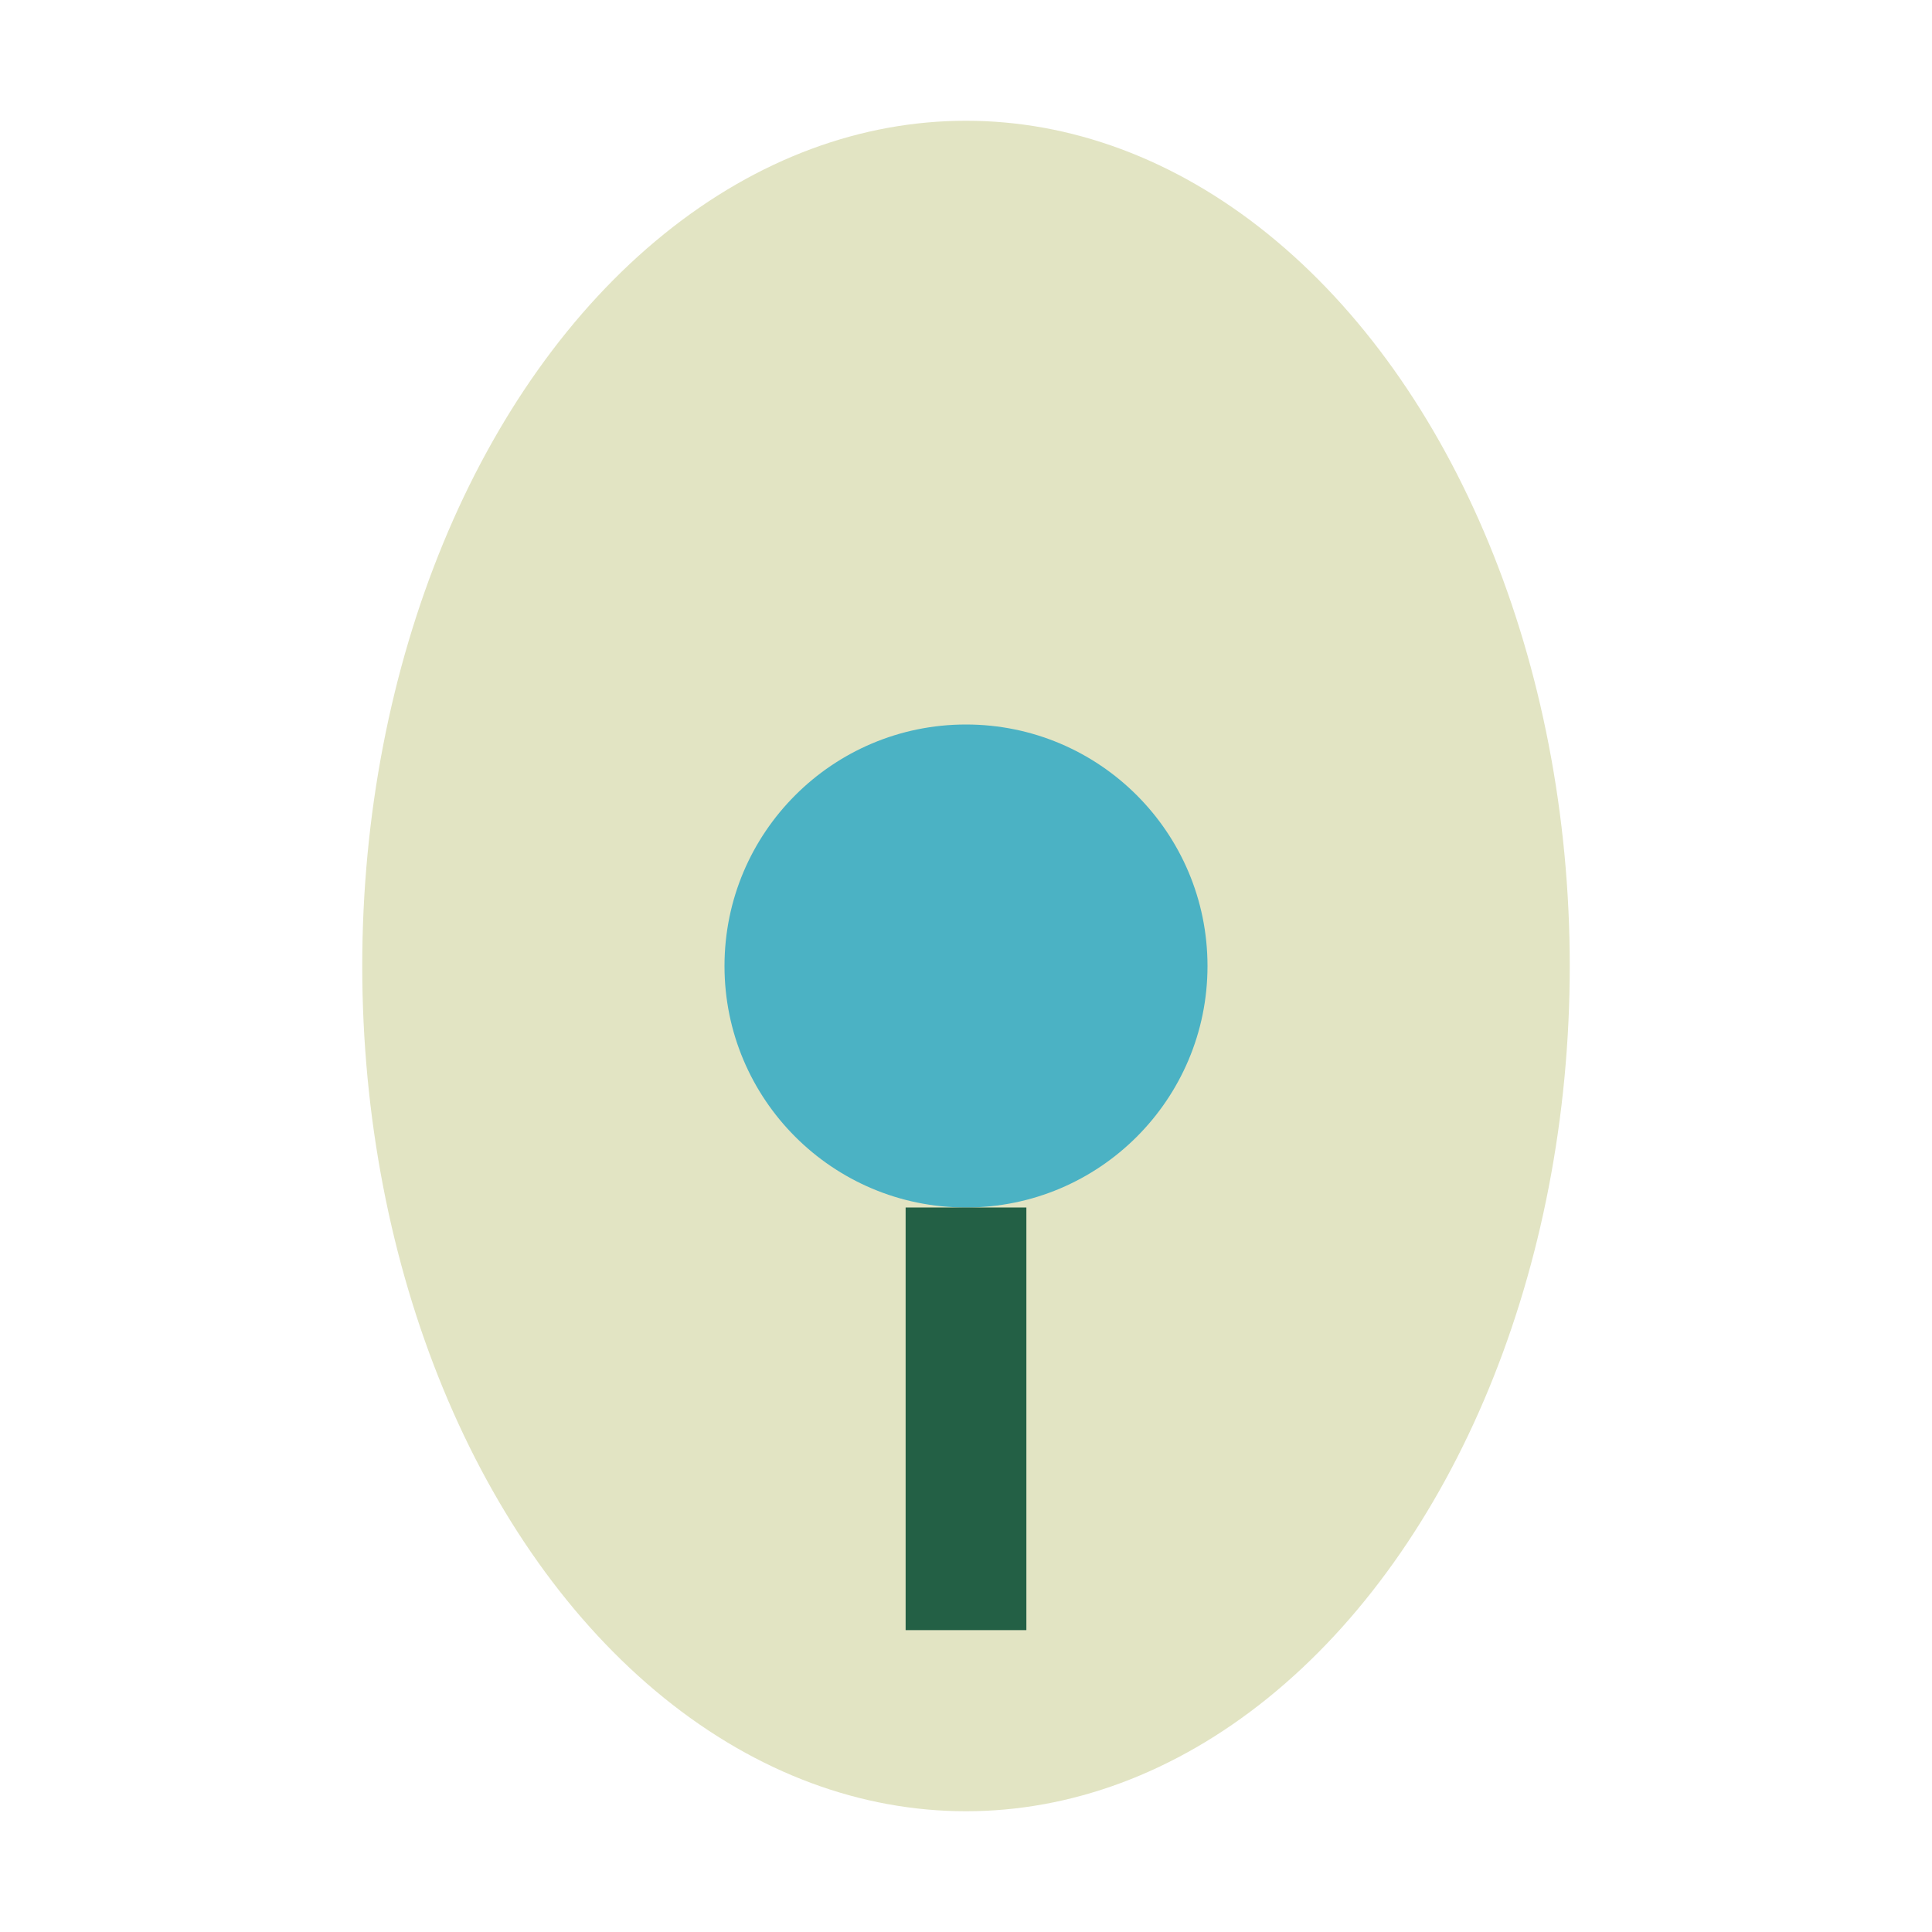
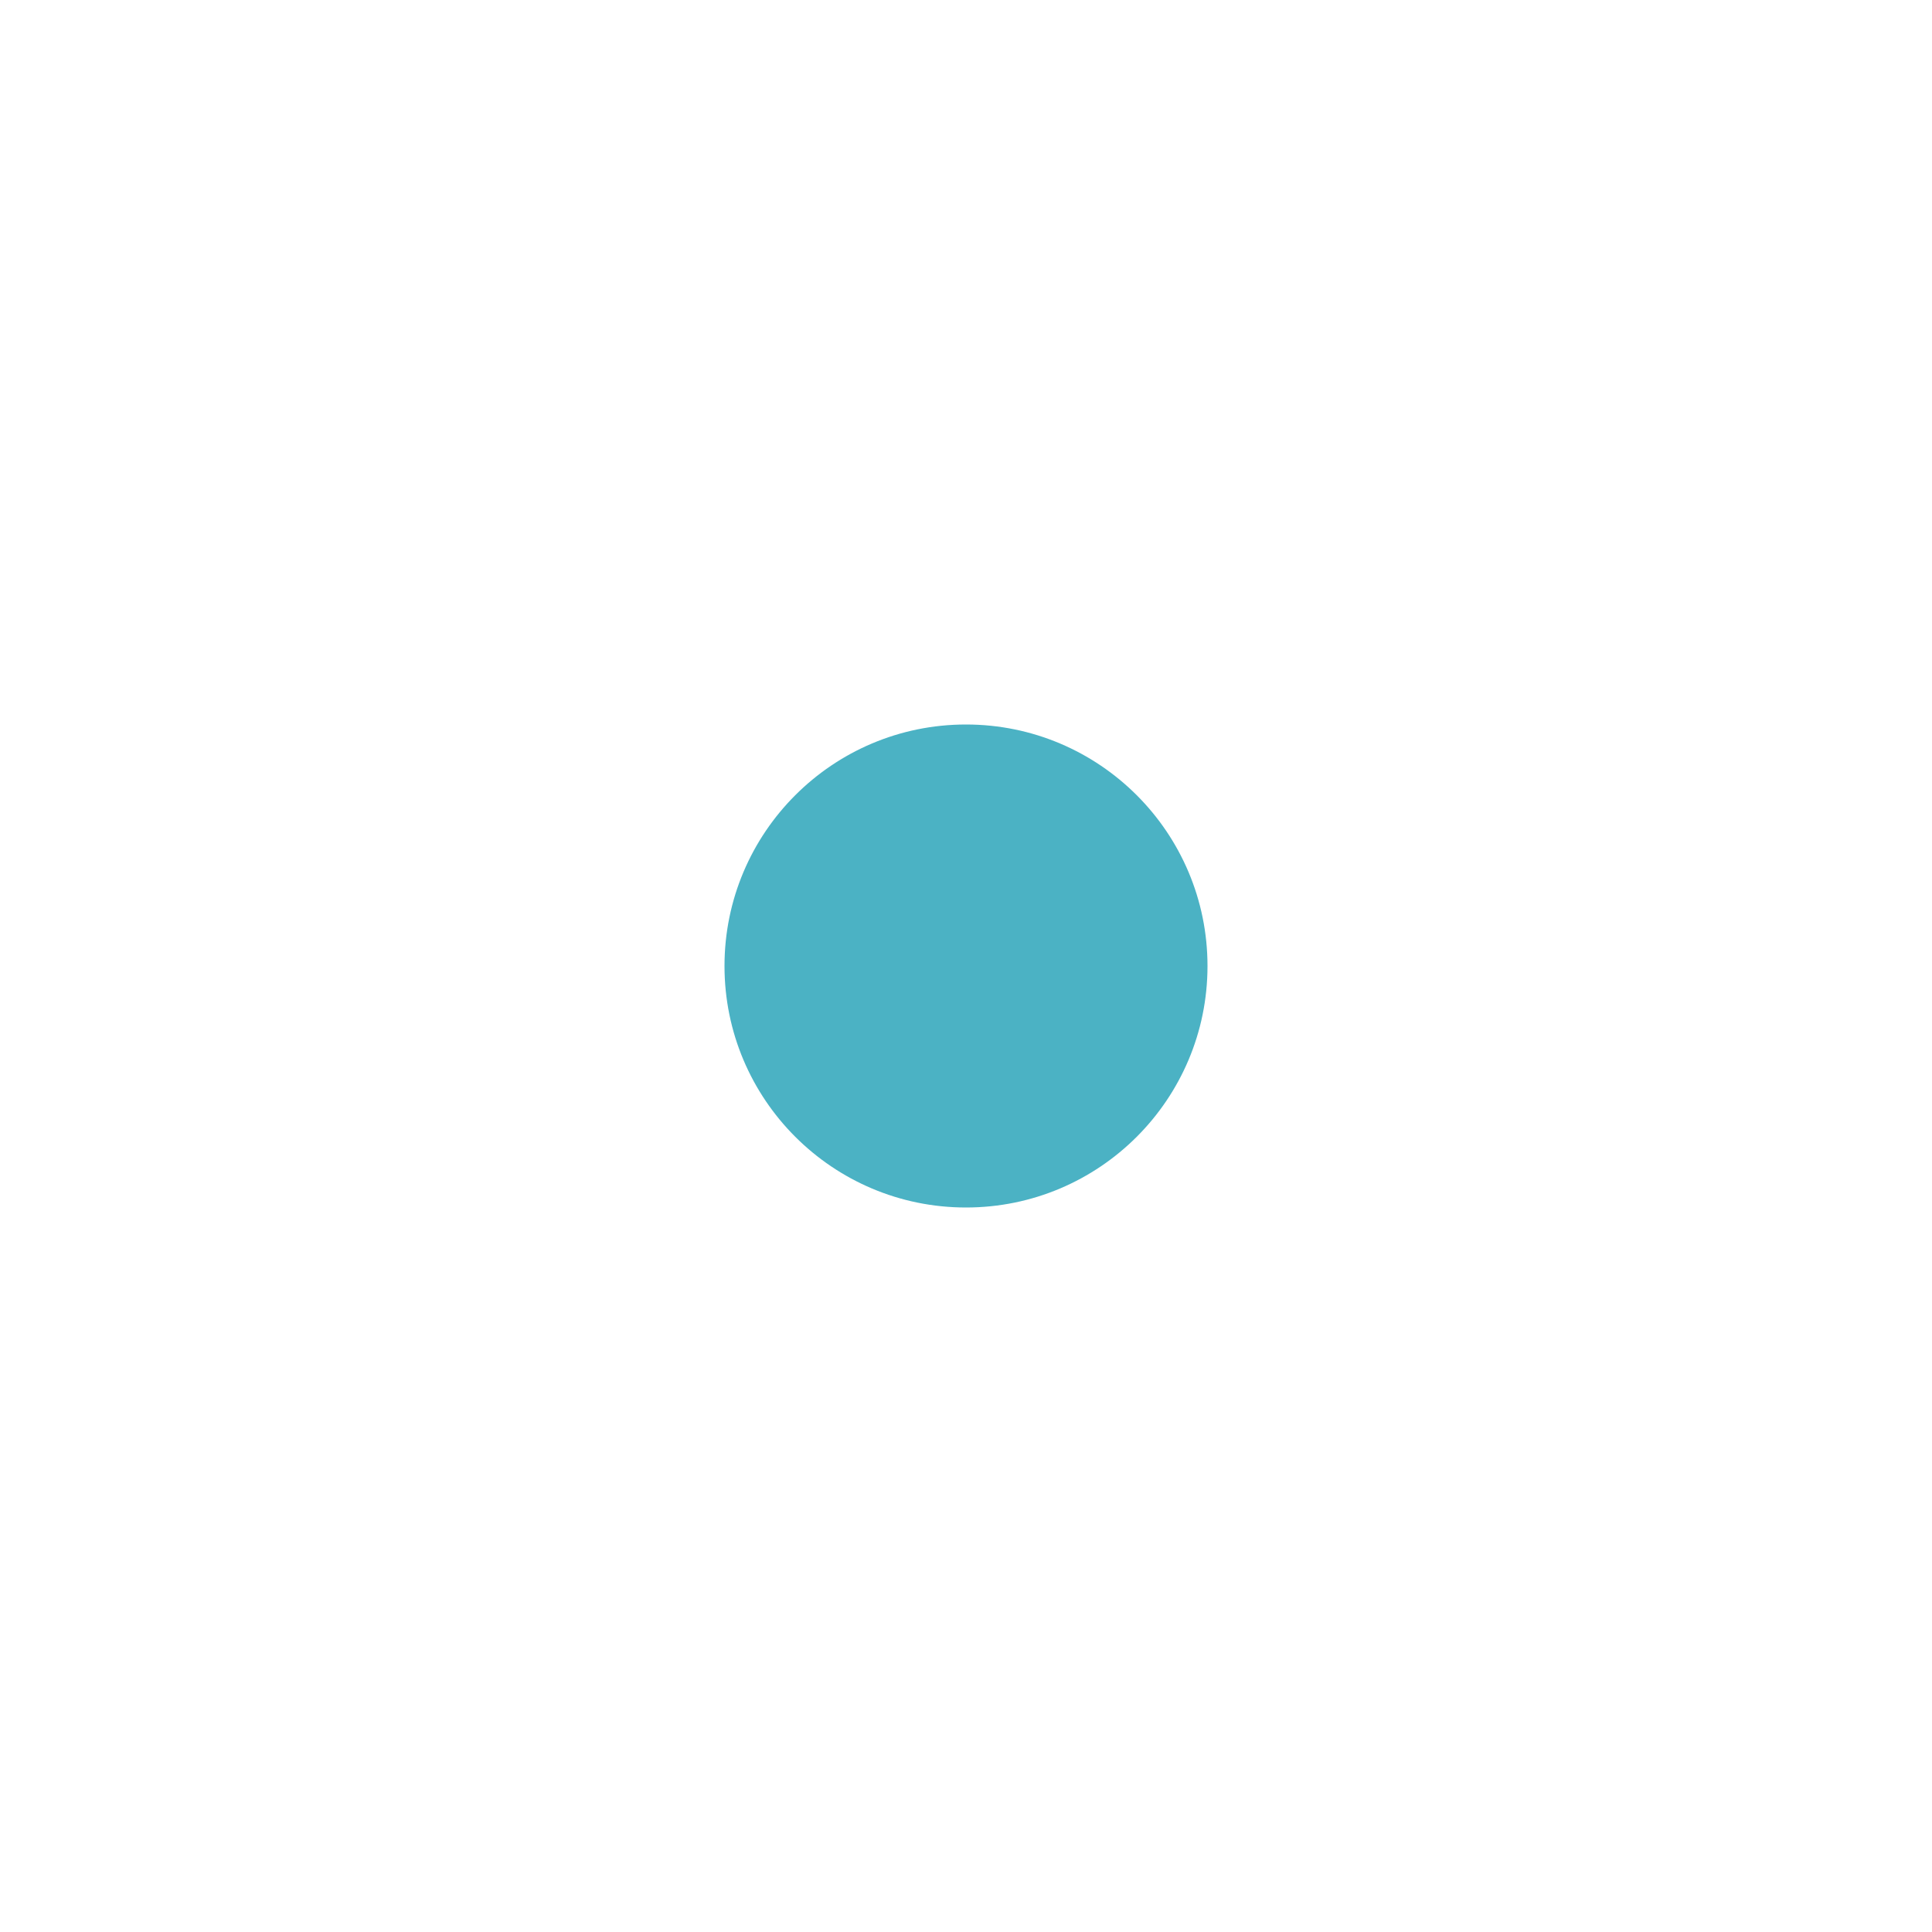
<svg xmlns="http://www.w3.org/2000/svg" width="32" height="32" viewBox="0 0 32 32">
-   <ellipse cx="16" cy="16" rx="10" ry="14" fill="#E2E4C3" />
  <circle cx="16" cy="16" r="4" fill="#4BB2C4" />
-   <path d="M16 20v7" stroke="#236045" stroke-width="2" />
</svg>